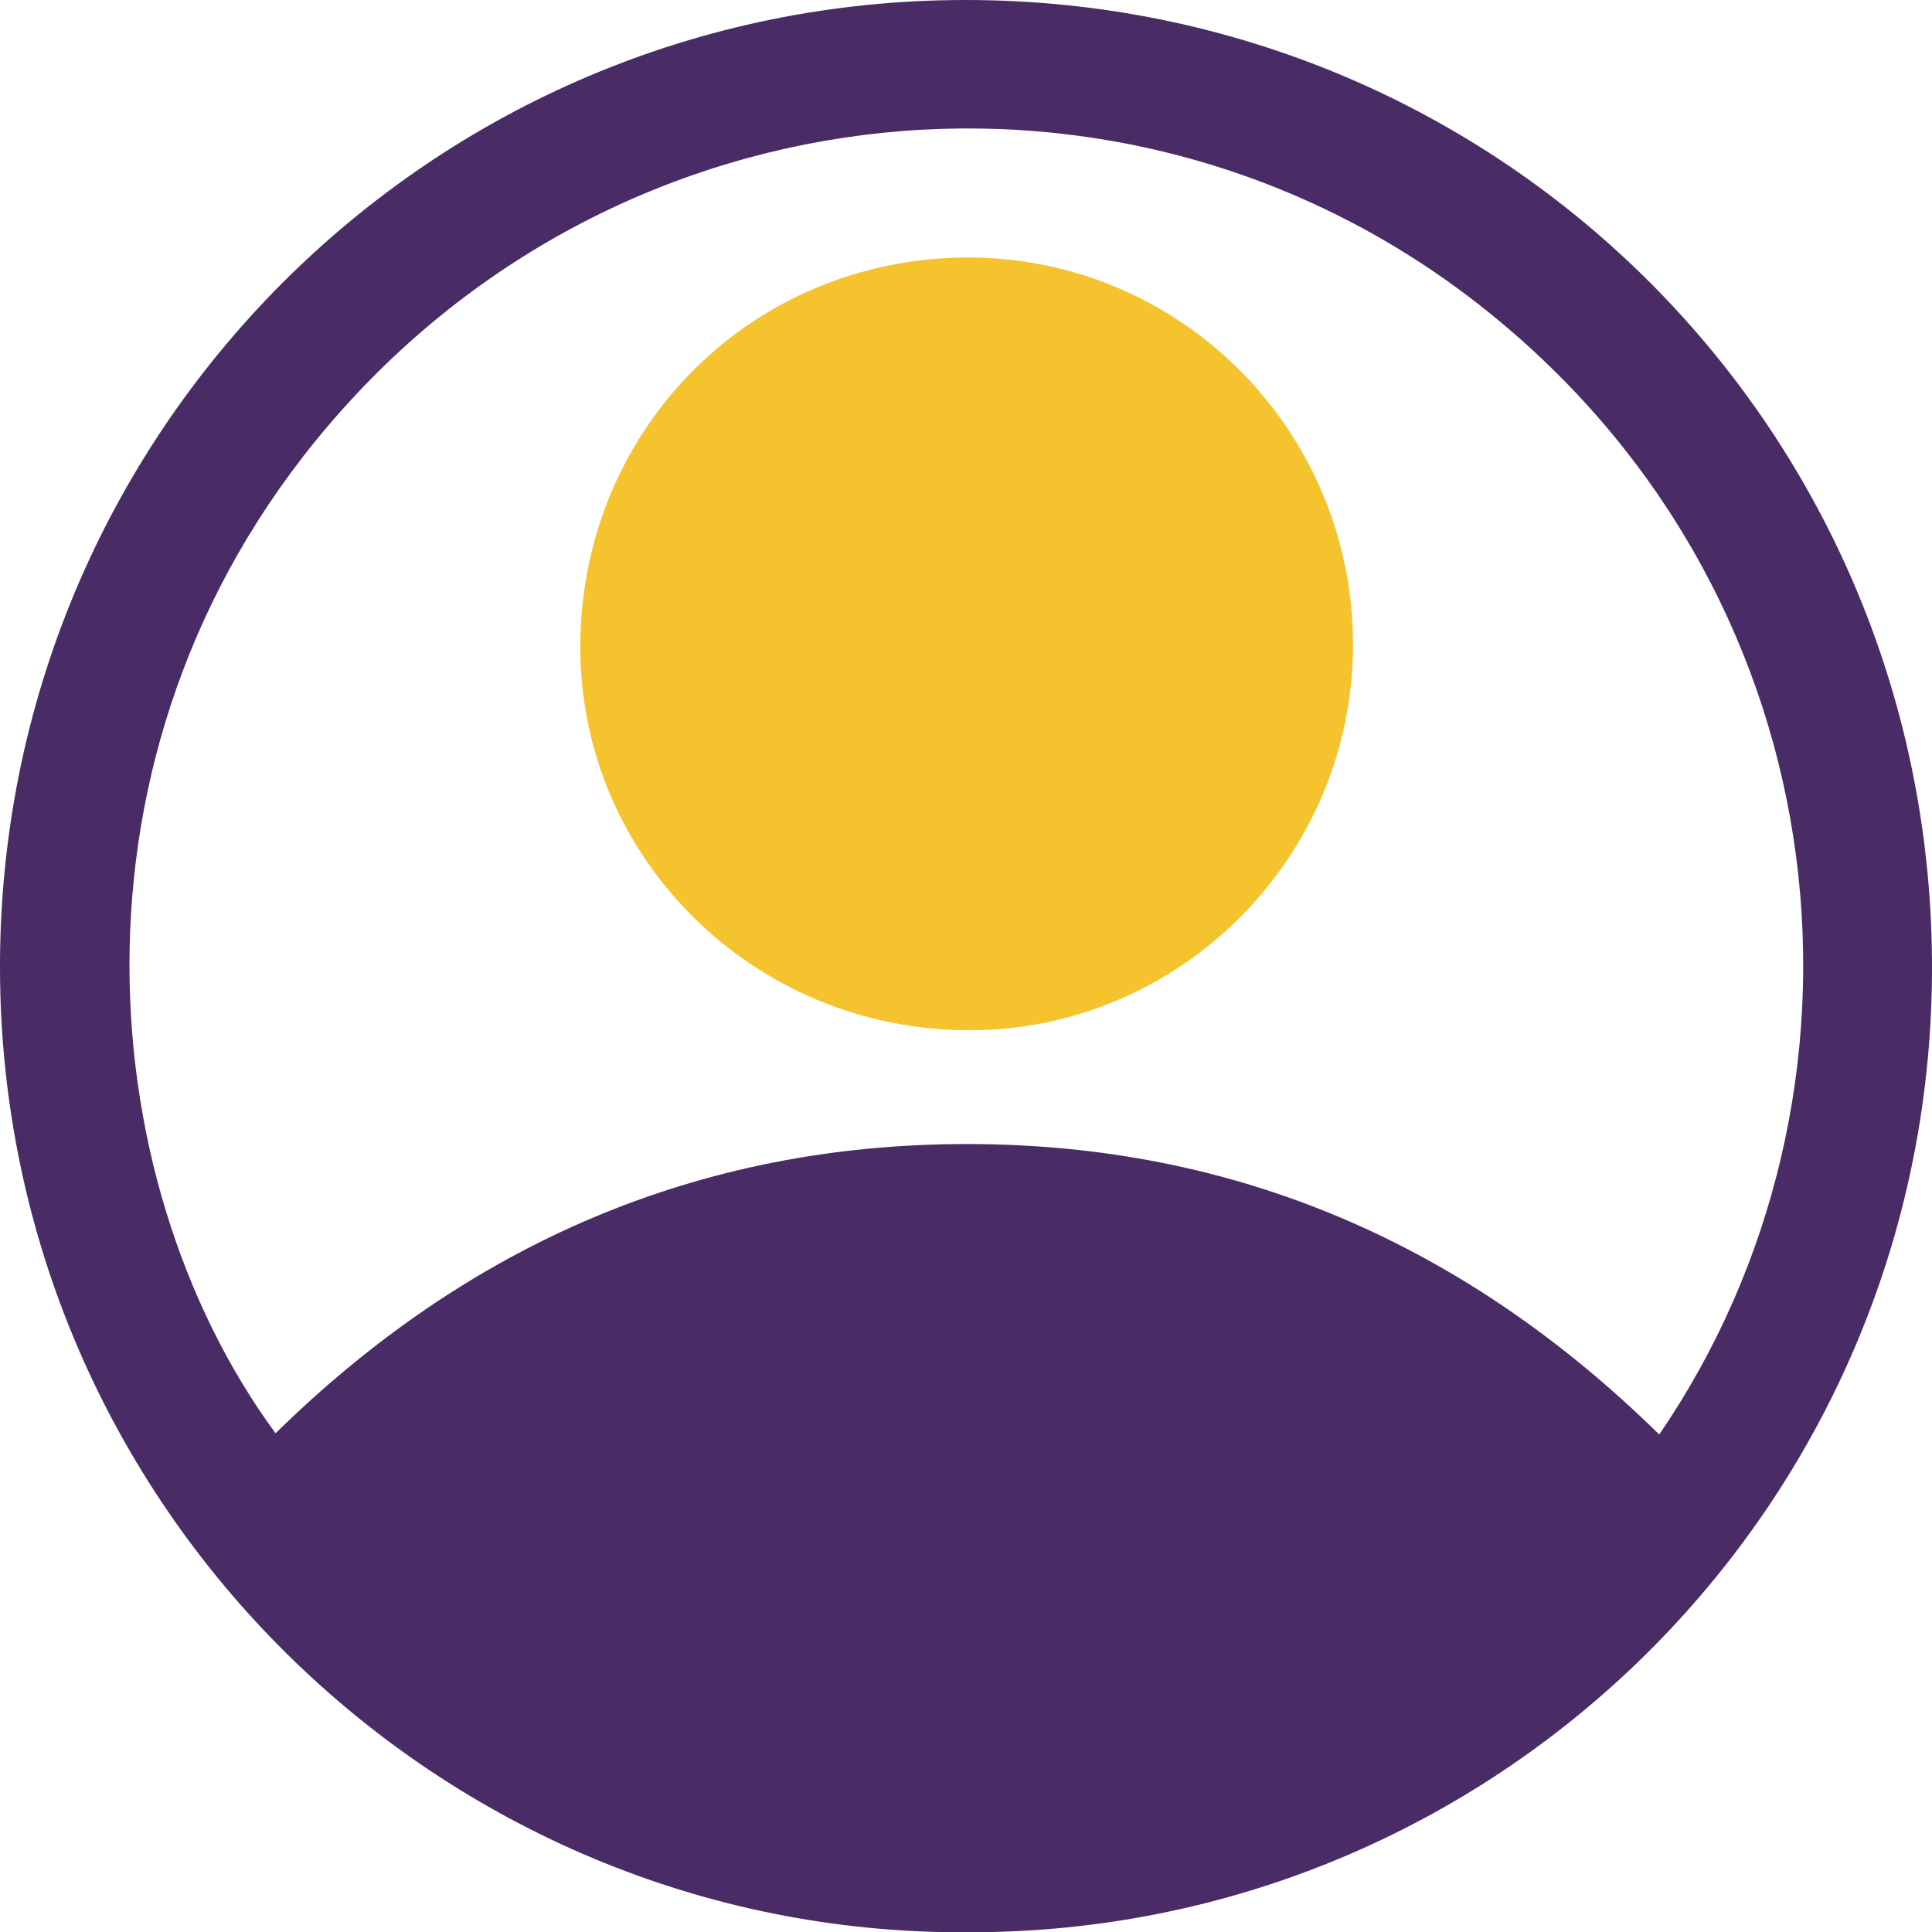
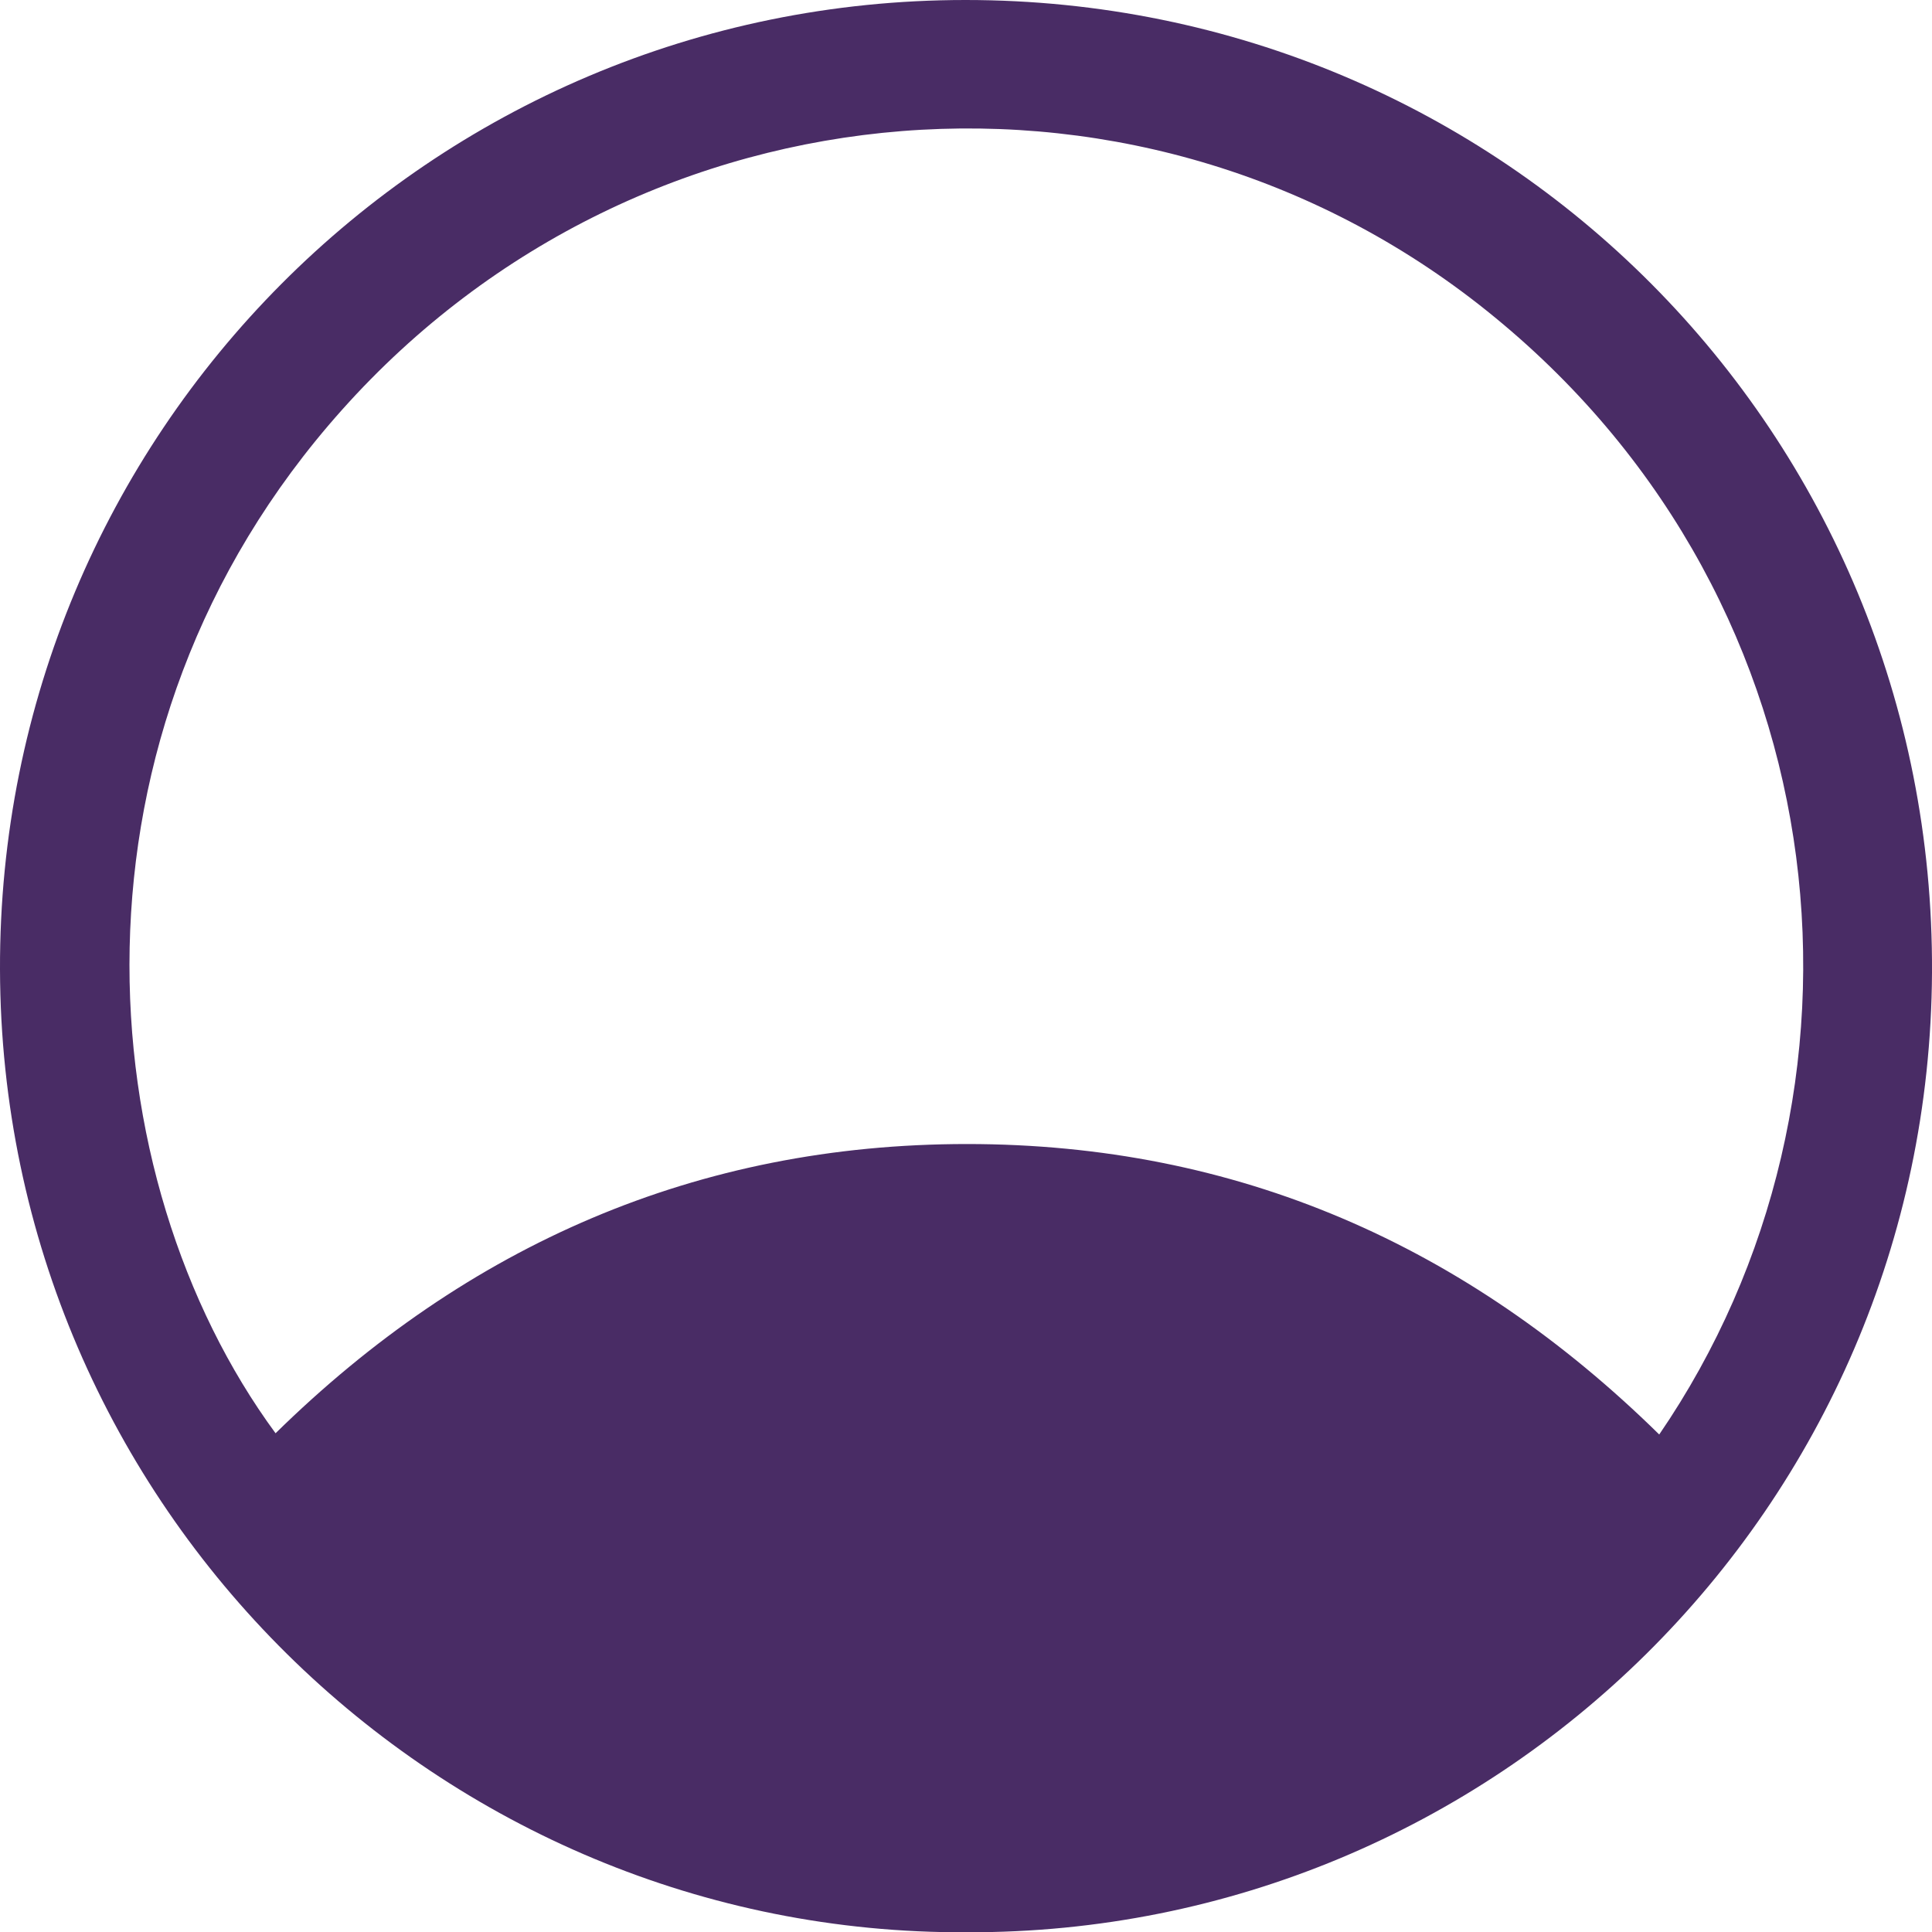
<svg xmlns="http://www.w3.org/2000/svg" id="Layer_1" data-name="Layer 1" viewBox="0 0 74.88 74.89">
  <defs>
    <style>
      .cls-1 {
        fill: #f5c32d;
      }

      .cls-2 {
        fill: #492c65;
      }
    </style>
  </defs>
  <path class="cls-2" d="M37.47,74.89C17.1,75,.06,58.44,0,37.58-.06,16.8,16.69,0,37.42,0c20.83,0,37.57,16.77,37.46,37.7-.11,20.77-16.97,37.26-37.41,37.19Zm26.83-19.28c9.03-13.18,7.26-32.13-6.35-43.3C44.58,1.31,24.91,2.84,13.26,15.88,2.01,28.46,3.41,45.66,10.68,55.55c7.44-7.3,16.35-11.21,26.8-11.21,10.45,0,19.35,3.91,26.83,11.26Z" />
-   <path class="cls-1" d="M52.44,24.98c0,8.22-6.68,14.95-14.87,14.95-8.32,0-15.07-6.63-15.08-14.84,0-8.44,6.62-15.1,15.03-15.11,8.23,0,14.91,6.7,14.92,14.99Z" />
</svg>